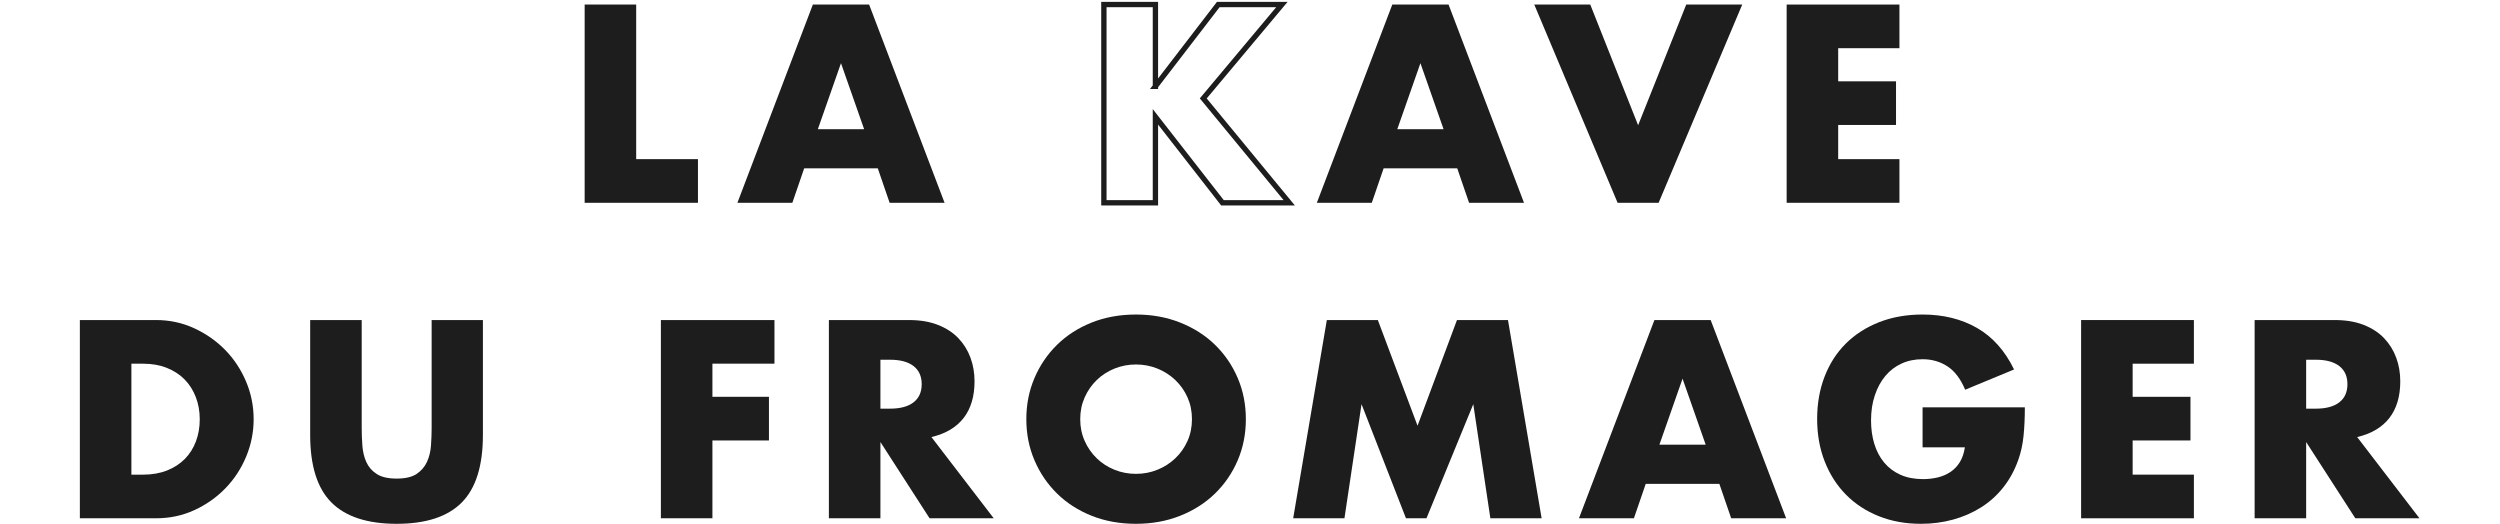
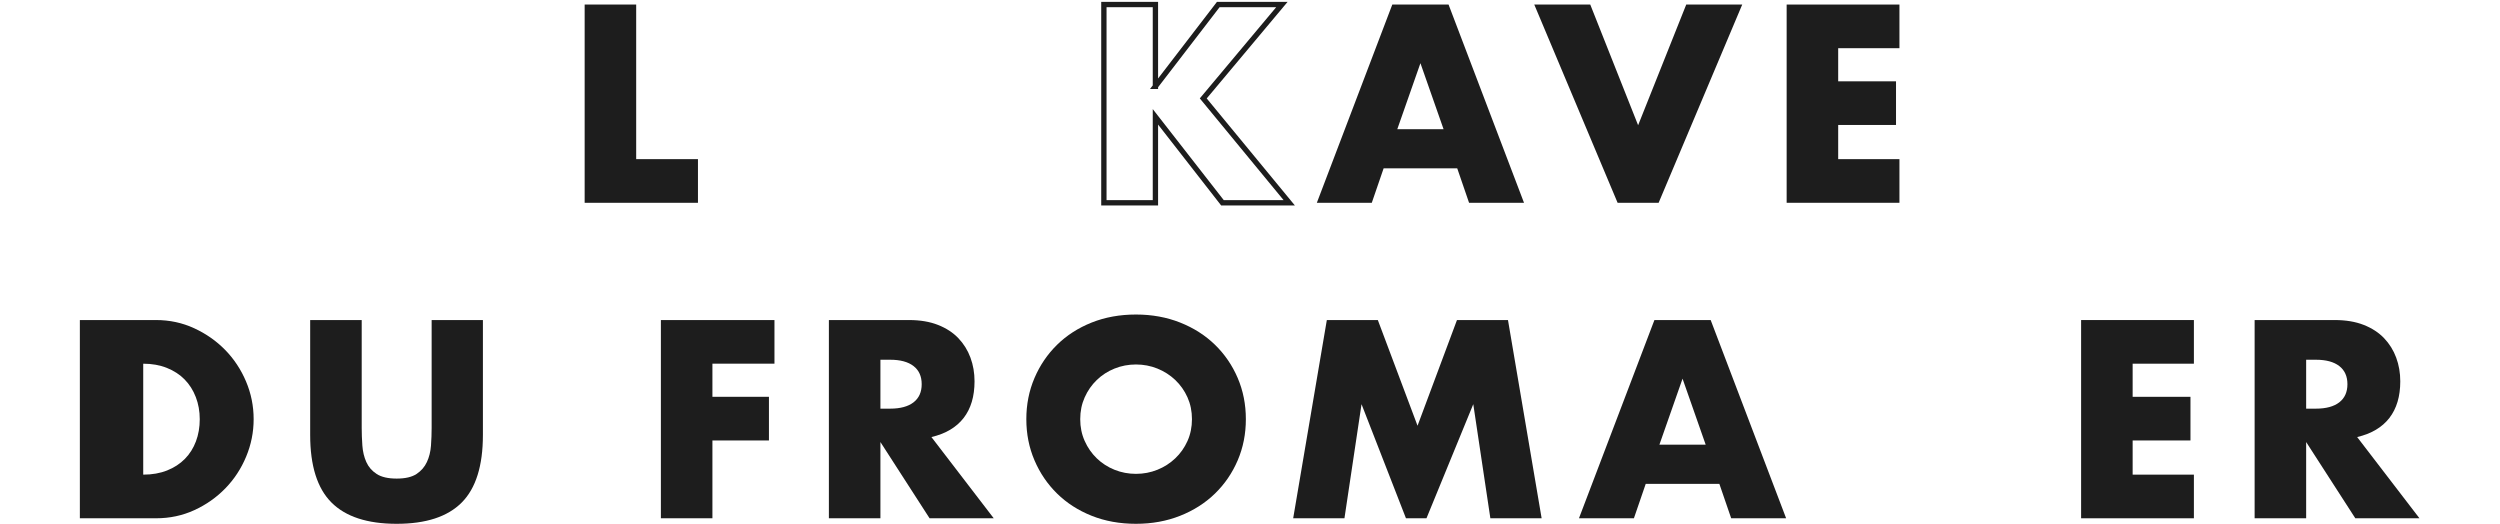
<svg xmlns="http://www.w3.org/2000/svg" version="1.1" id="svg2" x="0px" y="0px" width="763px" height="160px" viewBox="127 111 763 170" enable-background="new 127.167 112.477 763 180.689" preserveAspectRatio="xMidYMin">
  <g id="g10" transform="translate(232.091,534.642)">
    <path id="path12" fill="#1D1D1D" d="M77.364-422.163v50.13h20.033v14.152H60.653v-64.282H77.364z" />
  </g>
  <g id="g14" transform="translate(287.527,504.333)">
-     <path id="path16" fill="#1D1D1D" d="M95.843-351.444l-7.503-21.4l-7.503,21.4H95.843z M100.276-338.741H76.404l-3.836,11.169 H54.751l24.467-64.283h18.245l24.467,64.283h-17.817L100.276-338.741z" />
-   </g>
+     </g>
  <g id="g18" transform="translate(358.372,514.756)">
    <path id="path20" fill="none" stroke="#1D1D1D" stroke-width="1.728" stroke-miterlimit="14.679" d="M119.458-375.764 l20.375-26.515h20.632l-25.491,30.437l27.879,33.847h-21.654l-21.74-27.879v27.879h-16.711v-64.283h16.711V-375.764z" />
  </g>
  <g id="g22" transform="translate(428.45,504.333)">
    <path id="path24" fill="#1D1D1D" d="M142.817-351.444l-7.503-21.4l-7.501,21.4H142.817z M147.251-338.741H123.38l-3.838,11.169 h-17.816l24.468-64.283h18.244l24.468,64.283h-17.818L147.251-338.741z" />
  </g>
  <g id="g26" transform="translate(464.129,534.642)">
    <path id="path28" fill="#1D1D1D" d="M154.71-422.163l15.518,39.133l15.602-39.133h18.158l-27.11,64.282h-13.3l-27.025-64.282 H154.71z" />
  </g>
  <g id="g30" transform="translate(539.323,524.027)">
    <path id="path32" fill="#1D1D1D" d="M179.774-397.397h-19.863v10.742h18.754v14.152h-18.754v11.082h19.863v14.153h-36.576v-64.282 h36.576V-397.397z" />
  </g>
  <g id="g34">
    <g>
      <defs>
-         <rect id="SVGID_1_" x="0" y="77.124" width="1037.334" height="232.604" />
-       </defs>
+         </defs>
      <clipPath id="SVGID_2_">
        <rect x="0" y="77.124" width="1037.334" height="232.604" transform="matrix(1, 0, 0, 1, 0, 0)" overflow="visible" />
      </clipPath>
      <g id="g36" clip-path="url(#SVGID_2_)">
        <g id="g42" transform="translate(109.323,420.315)">
-           <path id="path44" fill="#1D1D1D" d="M36.441-155.401h3.836c2.898,0,5.484-0.454,7.759-1.364c2.271-0.907,4.19-2.159,5.755-3.75 c1.563-1.591,2.756-3.481,3.58-5.671c0.823-2.187,1.237-4.588,1.237-7.203c0-2.559-0.427-4.945-1.279-7.161 c-0.854-2.217-2.062-4.121-3.624-5.712c-1.563-1.592-3.482-2.841-5.755-3.752c-2.274-0.909-4.832-1.364-7.673-1.364h-3.836 V-155.401z M19.73-205.532h24.725c4.376,0,8.483,0.883,12.319,2.645c3.836,1.763,7.189,4.106,10.061,7.033 c2.869,2.928,5.128,6.339,6.777,10.23c1.647,3.894,2.472,7.973,2.472,12.234c0,4.207-0.81,8.257-2.43,12.148 c-1.62,3.894-3.865,7.318-6.734,10.273c-2.871,2.956-6.224,5.316-10.062,7.076c-3.834,1.763-7.971,2.643-12.403,2.643H19.73 V-205.532z" />
+           <path id="path44" fill="#1D1D1D" d="M36.441-155.401h3.836c2.898,0,5.484-0.454,7.759-1.364c2.271-0.907,4.19-2.159,5.755-3.75 c1.563-1.591,2.756-3.481,3.58-5.671c0.823-2.187,1.237-4.588,1.237-7.203c0-2.559-0.427-4.945-1.279-7.161 c-0.854-2.217-2.062-4.121-3.624-5.712c-1.563-1.592-3.482-2.841-5.755-3.752c-2.274-0.909-4.832-1.364-7.673-1.364V-155.401z M19.73-205.532h24.725c4.376,0,8.483,0.883,12.319,2.645c3.836,1.763,7.189,4.106,10.061,7.033 c2.869,2.928,5.128,6.339,6.777,10.23c1.647,3.894,2.472,7.973,2.472,12.234c0,4.207-0.81,8.257-2.43,12.148 c-1.62,3.894-3.865,7.318-6.734,10.273c-2.871,2.956-6.224,5.316-10.062,7.076c-3.834,1.763-7.971,2.643-12.403,2.643H19.73 V-205.532z" />
        </g>
        <g id="g46" transform="translate(165.335,457.912)">
          <path id="path48" fill="#1D1D1D" d="M55.112-243.128v34.955c0,1.876,0.071,3.794,0.214,5.754 c0.141,1.962,0.566,3.739,1.278,5.328c0.709,1.594,1.833,2.886,3.368,3.88c1.533,0.996,3.693,1.492,6.479,1.492 c2.784,0,4.931-0.496,6.438-1.492c1.504-0.994,2.628-2.286,3.366-3.88c0.739-1.589,1.179-3.366,1.321-5.328 c0.142-1.96,0.214-3.878,0.214-5.754v-34.955h16.625v37.256c0,10.004-2.289,17.308-6.864,21.911s-11.607,6.906-21.1,6.906 c-9.493,0-16.539-2.303-21.144-6.906c-4.604-4.604-6.906-11.907-6.906-21.911v-37.256H55.112z" />
        </g>
        <g id="g50" transform="translate(265.722,447.298)">
          <path id="path52" fill="#1D1D1D" d="M88.574-218.362h-20.12v10.742h18.329v14.152H68.454v25.236H51.743v-64.283h36.831V-218.362 z" />
        </g>
        <g id="g54" transform="translate(291.49,436.363)">
          <path id="path56" fill="#1D1D1D" d="M97.164-192.848h3.153c3.296,0,5.825-0.683,7.588-2.047 c1.761-1.363,2.643-3.323,2.643-5.882c0-2.558-0.882-4.519-2.643-5.882c-1.763-1.365-4.292-2.048-7.588-2.048h-3.153V-192.848z M133.909-157.297h-20.805l-15.94-24.724v24.724H80.453v-64.282h26.003c3.579,0,6.705,0.527,9.378,1.578 c2.671,1.052,4.872,2.487,6.607,4.305c1.732,1.821,3.039,3.922,3.921,6.309c0.881,2.389,1.322,4.945,1.322,7.674 c0,4.889-1.181,8.852-3.538,11.894c-2.358,3.041-5.842,5.101-10.444,6.18L133.909-157.297z" />
        </g>
        <g id="g58" transform="translate(340.085,433.806)">
          <path id="path60" fill="#1D1D1D" d="M113.362-186.88c0,2.558,0.481,4.918,1.449,7.076c0.965,2.161,2.271,4.036,3.921,5.627 c1.648,1.592,3.565,2.828,5.755,3.709c2.187,0.882,4.504,1.321,6.948,1.321s4.76-0.439,6.949-1.321 c2.187-0.881,4.119-2.117,5.796-3.709c1.676-1.591,2.998-3.466,3.966-5.627c0.965-2.158,1.449-4.519,1.449-7.076 c0-2.559-0.484-4.916-1.449-7.077c-0.968-2.158-2.29-4.034-3.966-5.625c-1.677-1.592-3.609-2.827-5.796-3.71 c-2.189-0.881-4.505-1.321-6.949-1.321s-4.762,0.44-6.948,1.321c-2.189,0.883-4.106,2.118-5.755,3.71 c-1.649,1.591-2.956,3.467-3.921,5.625C113.844-191.796,113.362-189.439,113.362-186.88 M95.885-186.88 c0-4.774,0.88-9.221,2.643-13.343c1.76-4.121,4.205-7.716,7.332-10.785c3.126-3.067,6.864-5.469,11.211-7.204 c4.348-1.733,9.136-2.6,14.365-2.6c5.172,0,9.946,0.866,14.322,2.6c4.376,1.735,8.142,4.137,11.298,7.204 c3.153,3.069,5.611,6.664,7.375,10.785c1.76,4.122,2.641,8.568,2.641,13.343c0,4.773-0.881,9.222-2.641,13.343 c-1.764,4.121-4.222,7.715-7.375,10.784c-3.156,3.068-6.922,5.471-11.298,7.204s-9.15,2.6-14.322,2.6 c-5.229,0-10.018-0.866-14.365-2.6c-4.347-1.733-8.085-4.136-11.211-7.204c-3.127-3.069-5.572-6.663-7.332-10.784 C96.764-177.658,95.885-182.107,95.885-186.88" />
        </g>
        <g id="g62" transform="translate(391.876,409.7)">
          <path id="path64" fill="#1D1D1D" d="M130.626-130.634l10.913-64.282h16.539l12.873,34.273l12.788-34.273h16.54l10.913,64.282 h-16.625l-5.542-37l-15.176,37H167.2l-14.408-37l-5.541,37H130.626z" />
        </g>
        <g id="g66" transform="translate(492.199,427.603)">
          <path id="path68" fill="#1D1D1D" d="M164.066-172.408l-7.502-21.399l-7.503,21.399H164.066z M168.5-159.705h-23.872 l-3.836,11.168h-17.817l24.467-64.283h18.245l24.467,64.283h-17.817L168.5-159.705z" />
        </g>
        <g id="g70" transform="translate(544.949,436.684)">
-           <path id="path72" fill="#1D1D1D" d="M181.65-193.595h33.164c0,3.41-0.142,6.509-0.426,9.293 c-0.285,2.785-0.854,5.371-1.707,7.758c-1.191,3.354-2.812,6.324-4.858,8.91c-2.045,2.586-4.448,4.746-7.204,6.479 c-2.757,1.735-5.783,3.057-9.08,3.965c-3.297,0.907-6.764,1.363-10.4,1.363c-5.002,0-9.563-0.823-13.684-2.472 c-4.121-1.648-7.659-3.964-10.614-6.948c-2.956-2.985-5.259-6.565-6.905-10.742c-1.649-4.178-2.474-8.795-2.474-13.854 c0-5,0.811-9.591,2.431-13.769c1.619-4.177,3.922-7.742,6.905-10.698c2.984-2.955,6.579-5.256,10.786-6.907 c4.205-1.646,8.895-2.472,14.066-2.472c6.705,0,12.588,1.45,17.647,4.348c5.058,2.899,9.064,7.39,12.021,13.471l-15.858,6.564 c-1.478-3.524-3.396-6.052-5.754-7.588c-2.359-1.533-5.045-2.302-8.057-2.302c-2.502,0-4.775,0.468-6.82,1.407 c-2.045,0.938-3.795,2.274-5.244,4.006c-1.449,1.735-2.585,3.824-3.409,6.267c-0.825,2.446-1.236,5.173-1.236,8.185 c0,2.728,0.354,5.259,1.067,7.588c0.709,2.332,1.774,4.348,3.195,6.054c1.419,1.705,3.183,3.026,5.285,3.964 c2.104,0.938,4.547,1.406,7.332,1.406c1.648,0,3.24-0.184,4.775-0.553c1.533-0.37,2.912-0.967,4.135-1.791 c1.221-0.824,2.229-1.89,3.026-3.197c0.795-1.307,1.335-2.898,1.62-4.773H181.65V-193.595z" />
-         </g>
+           </g>
        <g id="g74" transform="translate(610.937,447.298)">
          <path id="path76" fill="#1D1D1D" d="M203.645-218.362h-19.863v10.742h18.754v14.152h-18.754v11.083h19.863v14.153h-36.574 v-64.283h36.574V-218.362z" />
        </g>
        <g id="g78" transform="translate(638.238,436.363)">
          <path id="path80" fill="#1D1D1D" d="M212.746-192.848h3.154c3.296,0,5.825-0.683,7.589-2.047 c1.76-1.363,2.642-3.323,2.642-5.882c0-2.558-0.882-4.519-2.642-5.882c-1.764-1.365-4.293-2.048-7.589-2.048h-3.154V-192.848z M249.492-157.297h-20.803l-15.943-24.724v24.724h-16.709v-64.282h26.003c3.58,0,6.705,0.527,9.377,1.578 c2.671,1.052,4.872,2.487,6.606,4.305c1.733,1.821,3.041,3.922,3.922,6.309c0.881,2.389,1.322,4.945,1.322,7.674 c0,4.889-1.18,8.852-3.538,11.894c-2.358,3.041-5.84,5.101-10.444,6.18L249.492-157.297z" />
        </g>
      </g>
    </g>
  </g>
</svg>